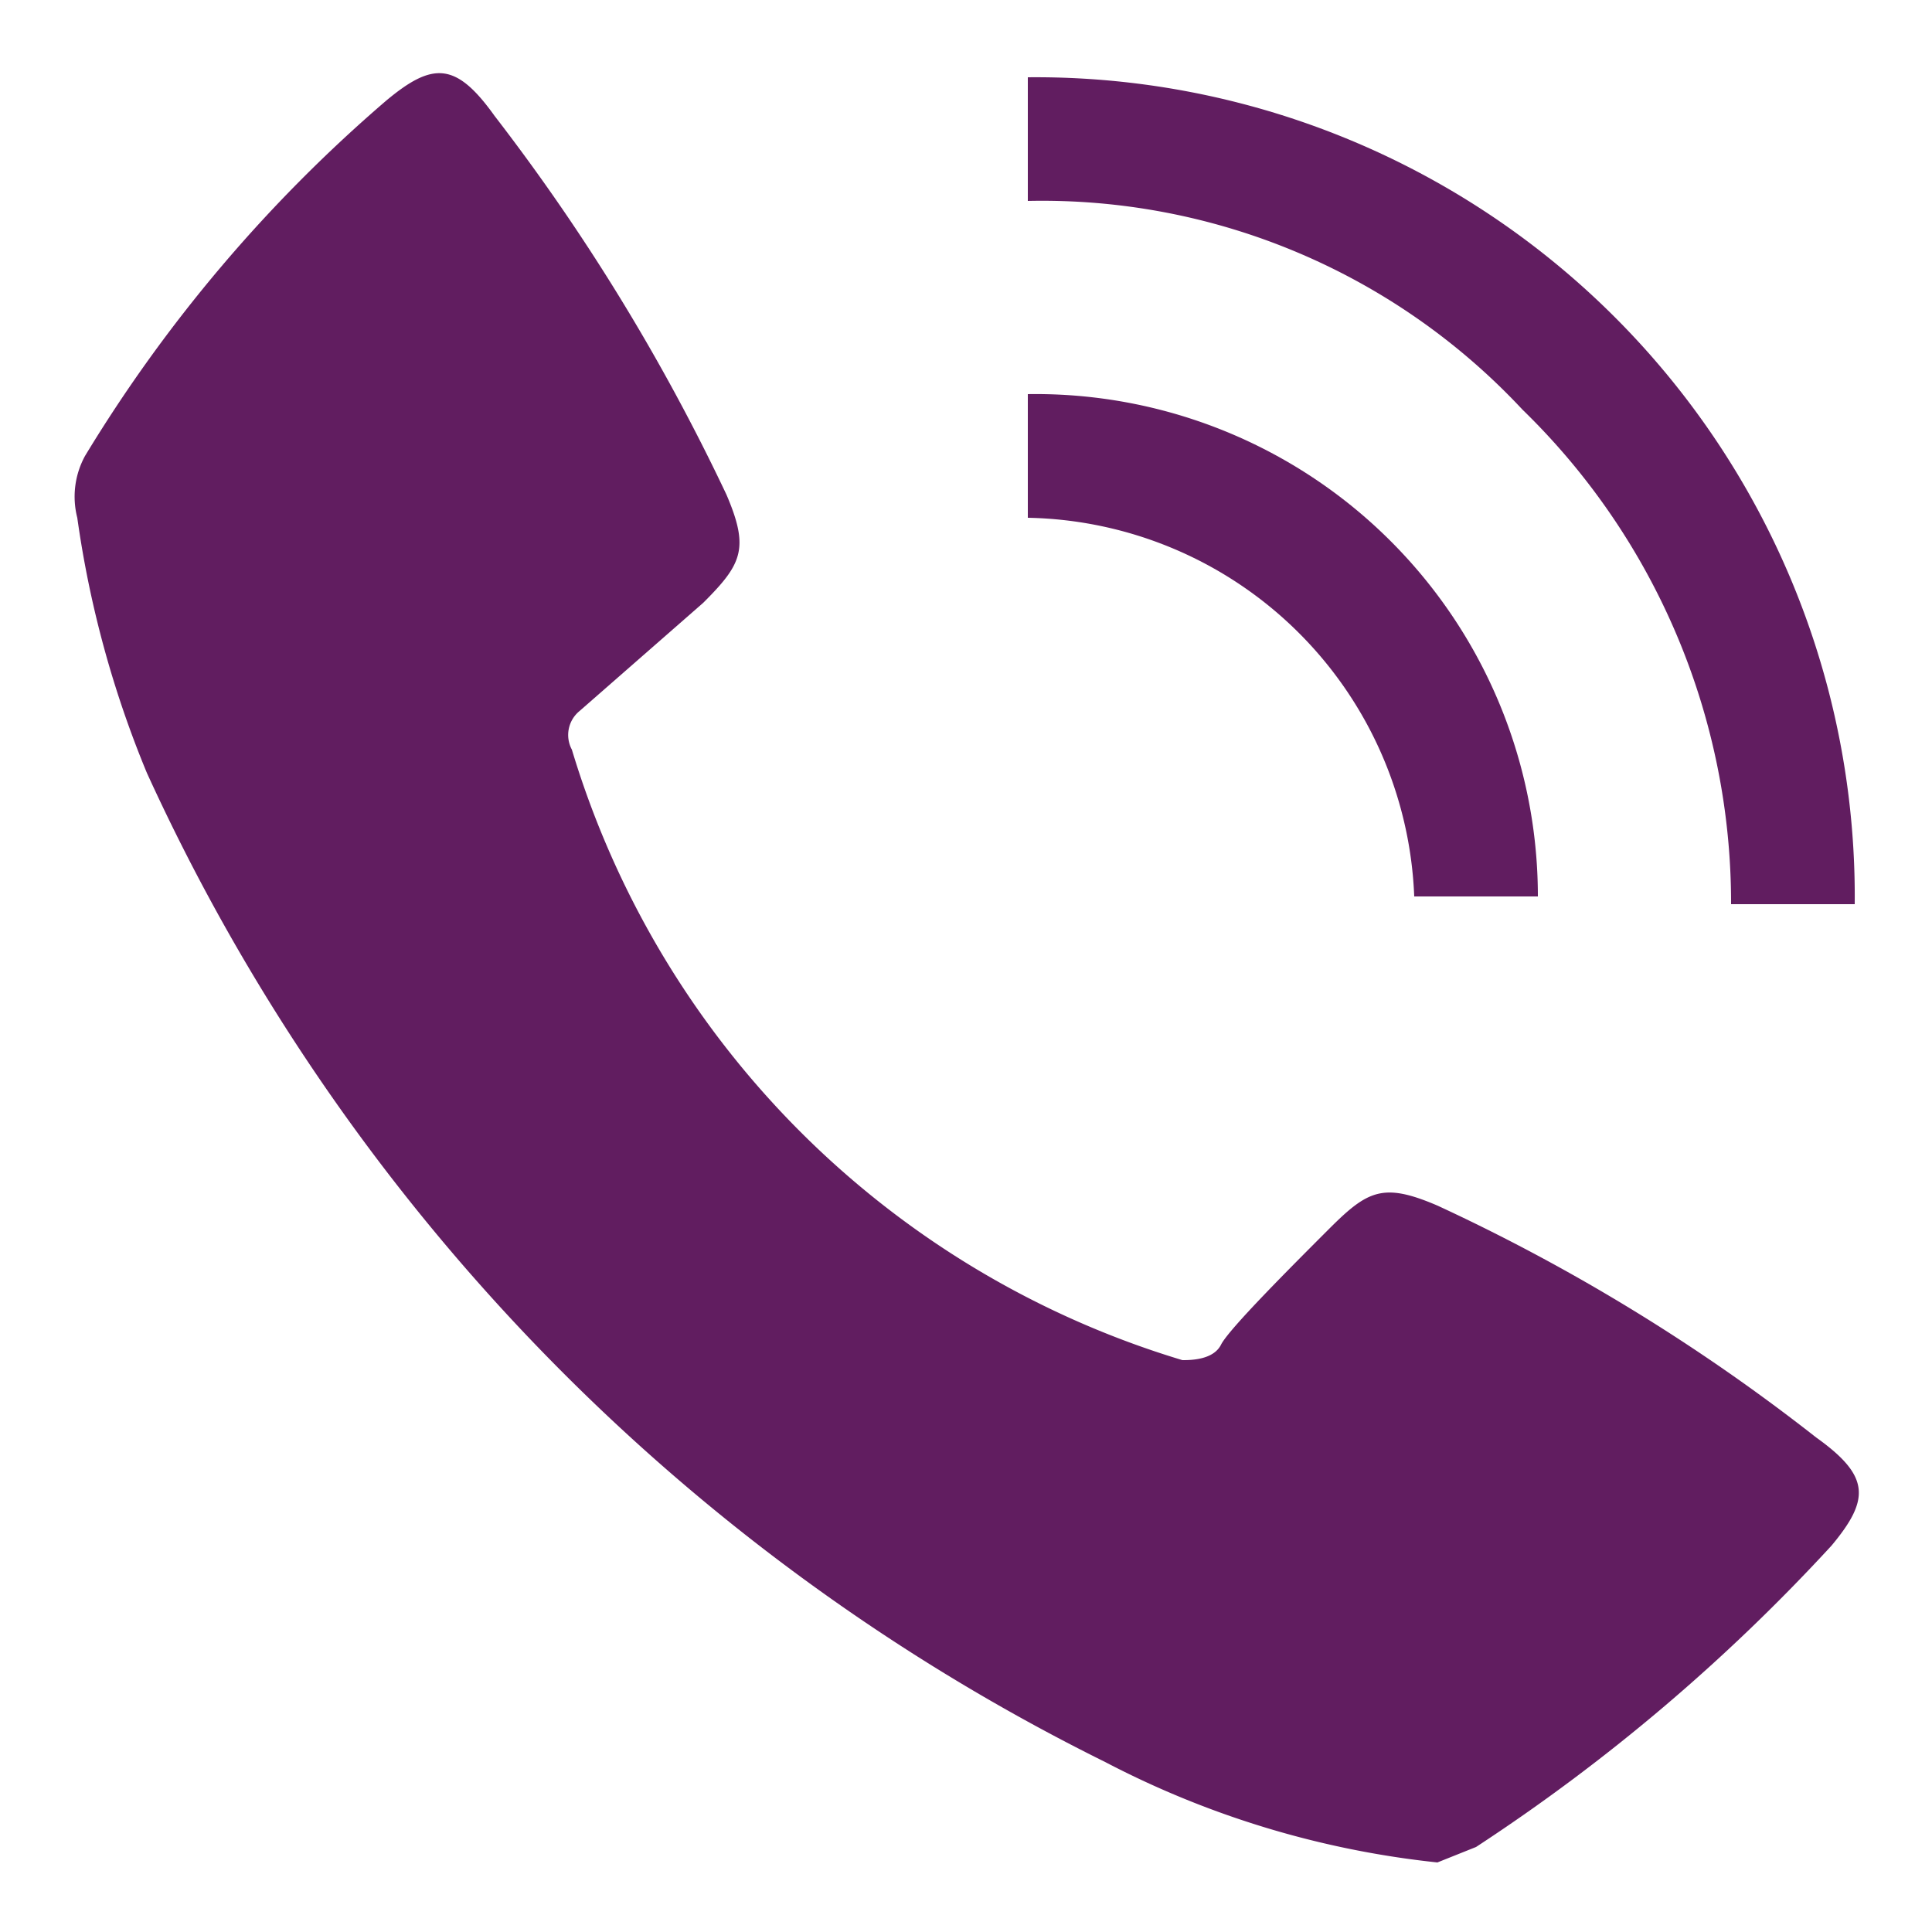
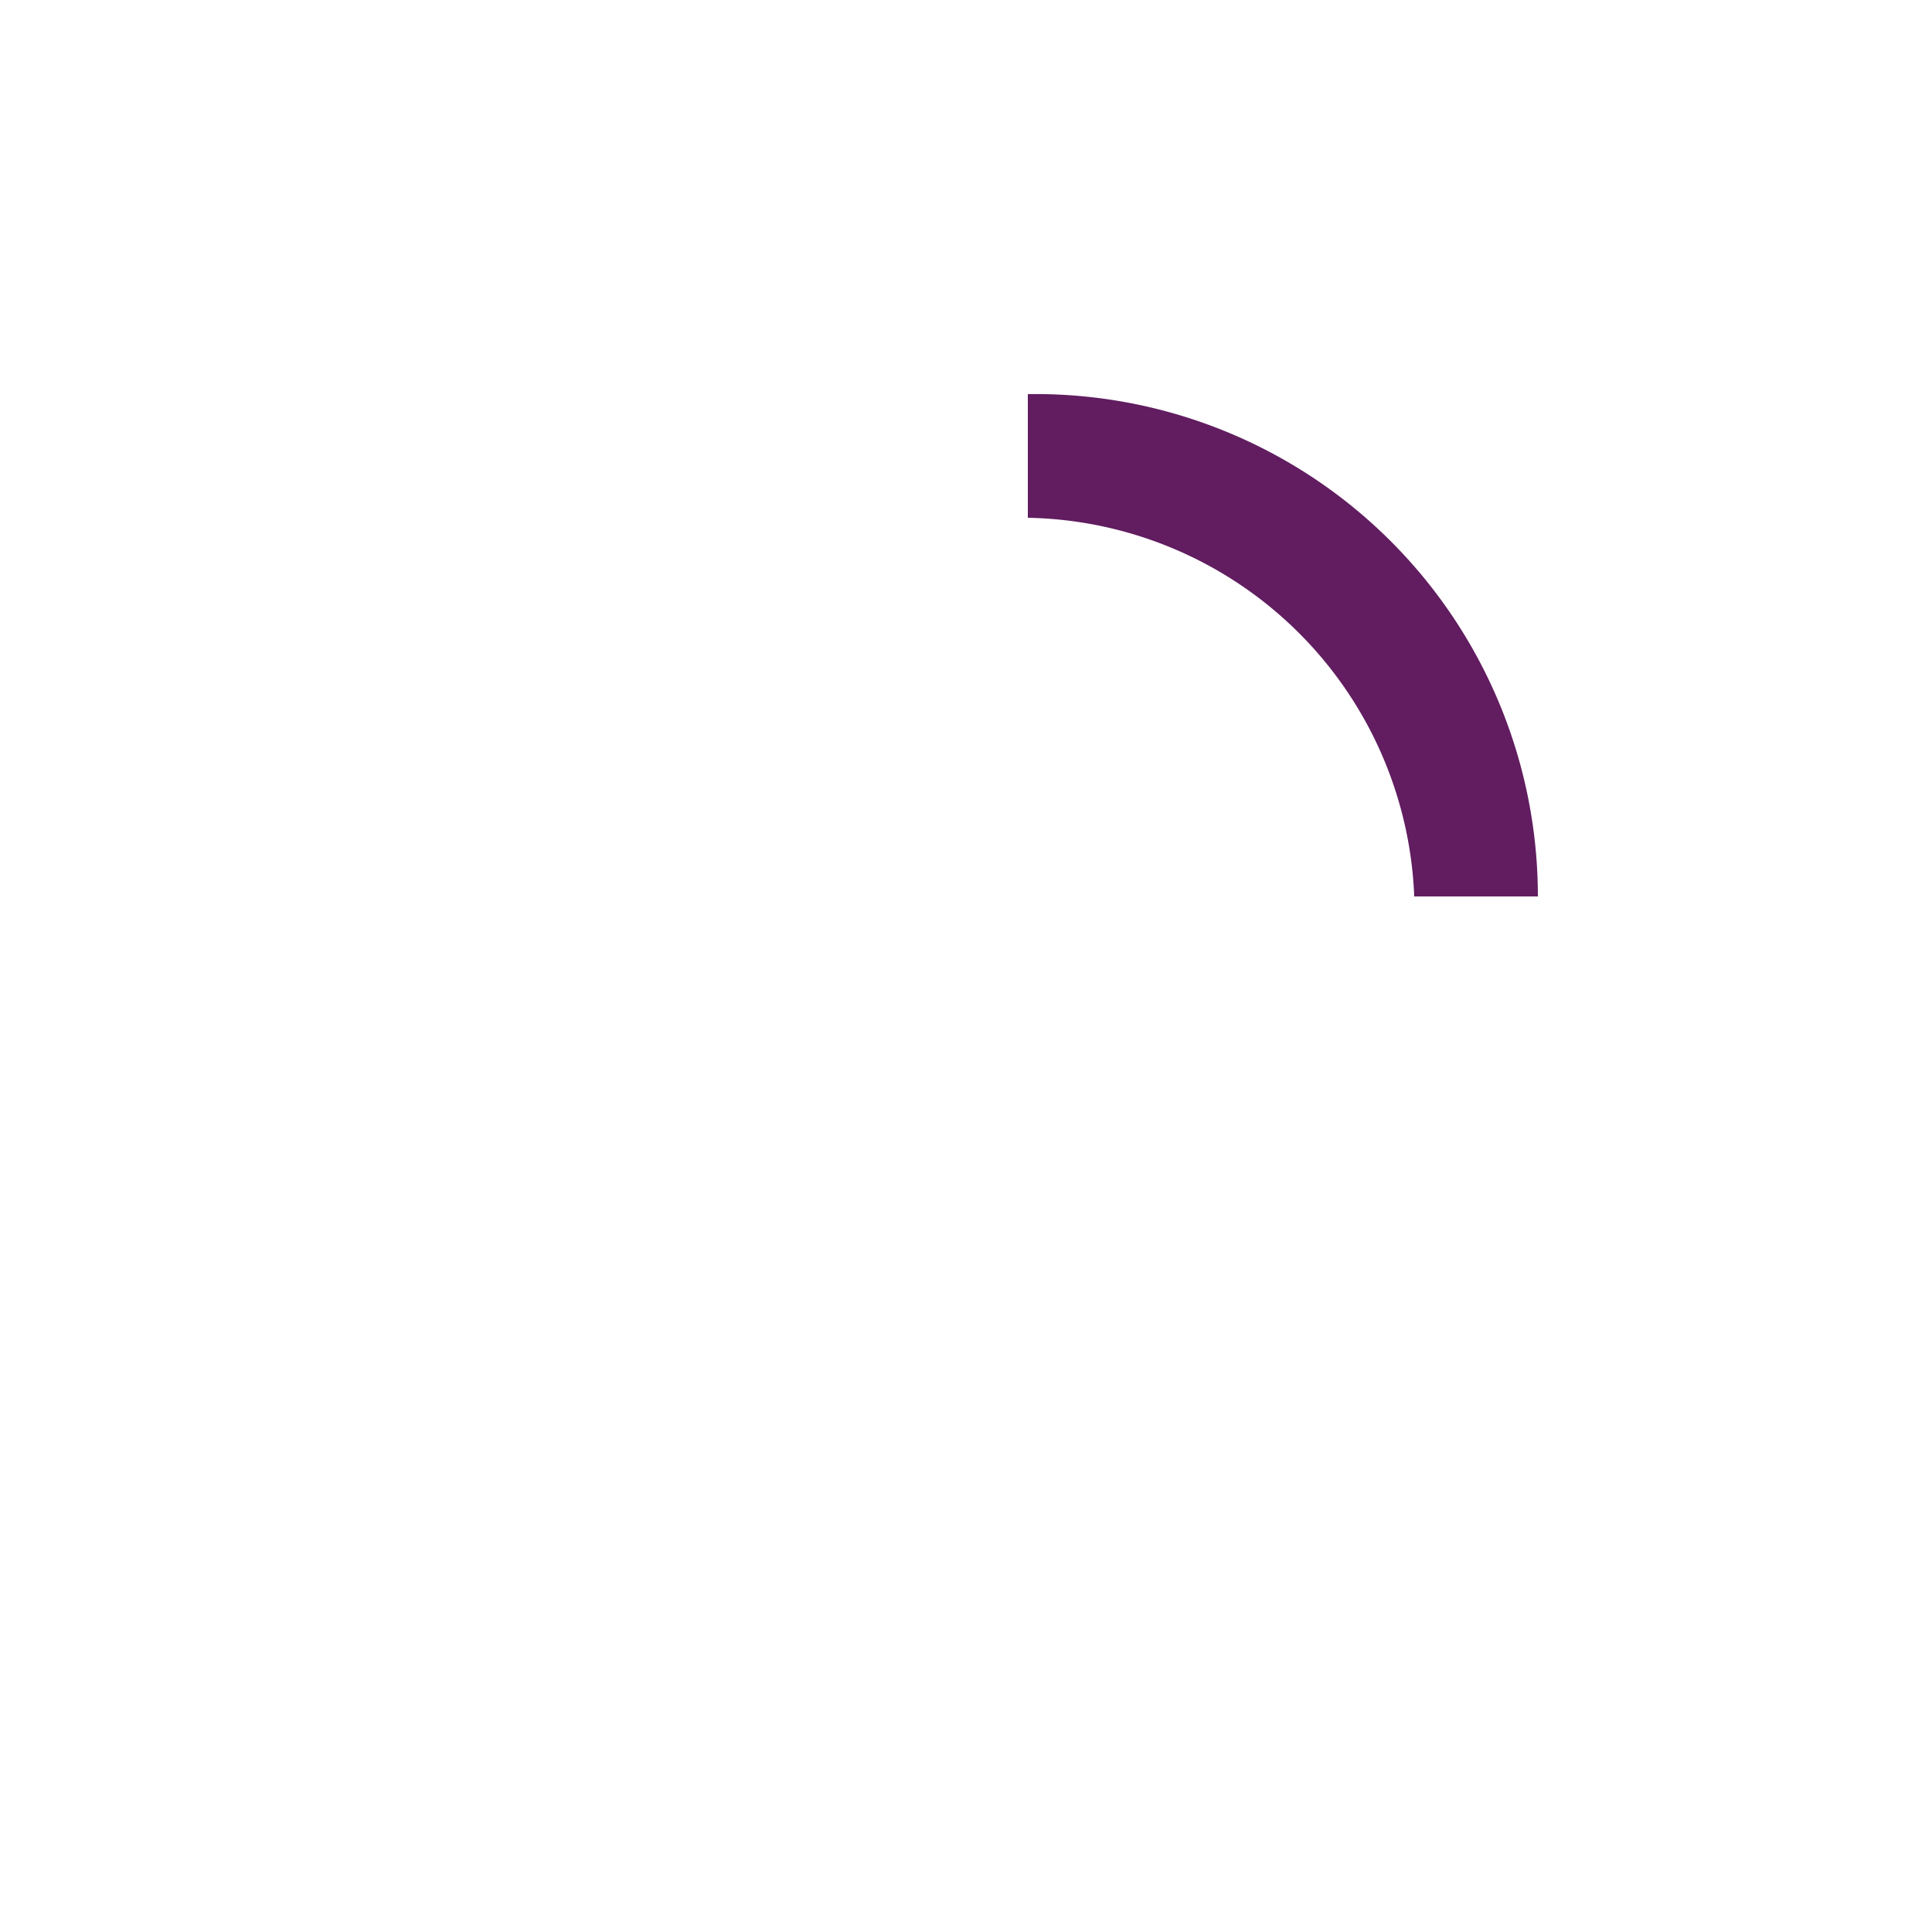
<svg xmlns="http://www.w3.org/2000/svg" viewBox="0 0 25 25">
-   <path d="M18.6,24.1a12,12,0,0,1-4.3-1.3A26.6,26.6,0,0,1,1.9,10,13.5,13.5,0,0,1,1,6.7a1.1,1.1,0,0,1,.1-.8A19.1,19.1,0,0,1,5,1.3c.6-.5.9-.5,1.4.2a26.7,26.7,0,0,1,3,4.9c.3.7.2.9-.3,1.4L7.5,9.2a.4.4,0,0,0-.1.5,11.8,11.8,0,0,0,7.9,7.9c.1,0,.4,0,.5-.2s.9-1,1.4-1.5.7-.6,1.4-.3a24.8,24.8,0,0,1,4.9,3c.7.5.7.8.2,1.4a24.4,24.4,0,0,1-4.6,3.9Z" style="fill:#611d60" />
-   <path d="M13.3,2.6V1A10.6,10.6,0,0,1,24,11.7H22.4a8.9,8.9,0,0,0-2.7-6.4A8.5,8.5,0,0,0,13.3,2.6Z" style="fill:#611d60" />
  <path d="M18.3,11.6a5.1,5.1,0,0,0-5-4.9V5.1a6.5,6.5,0,0,1,6.6,6.5Z" style="fill:#611d60" />
</svg>